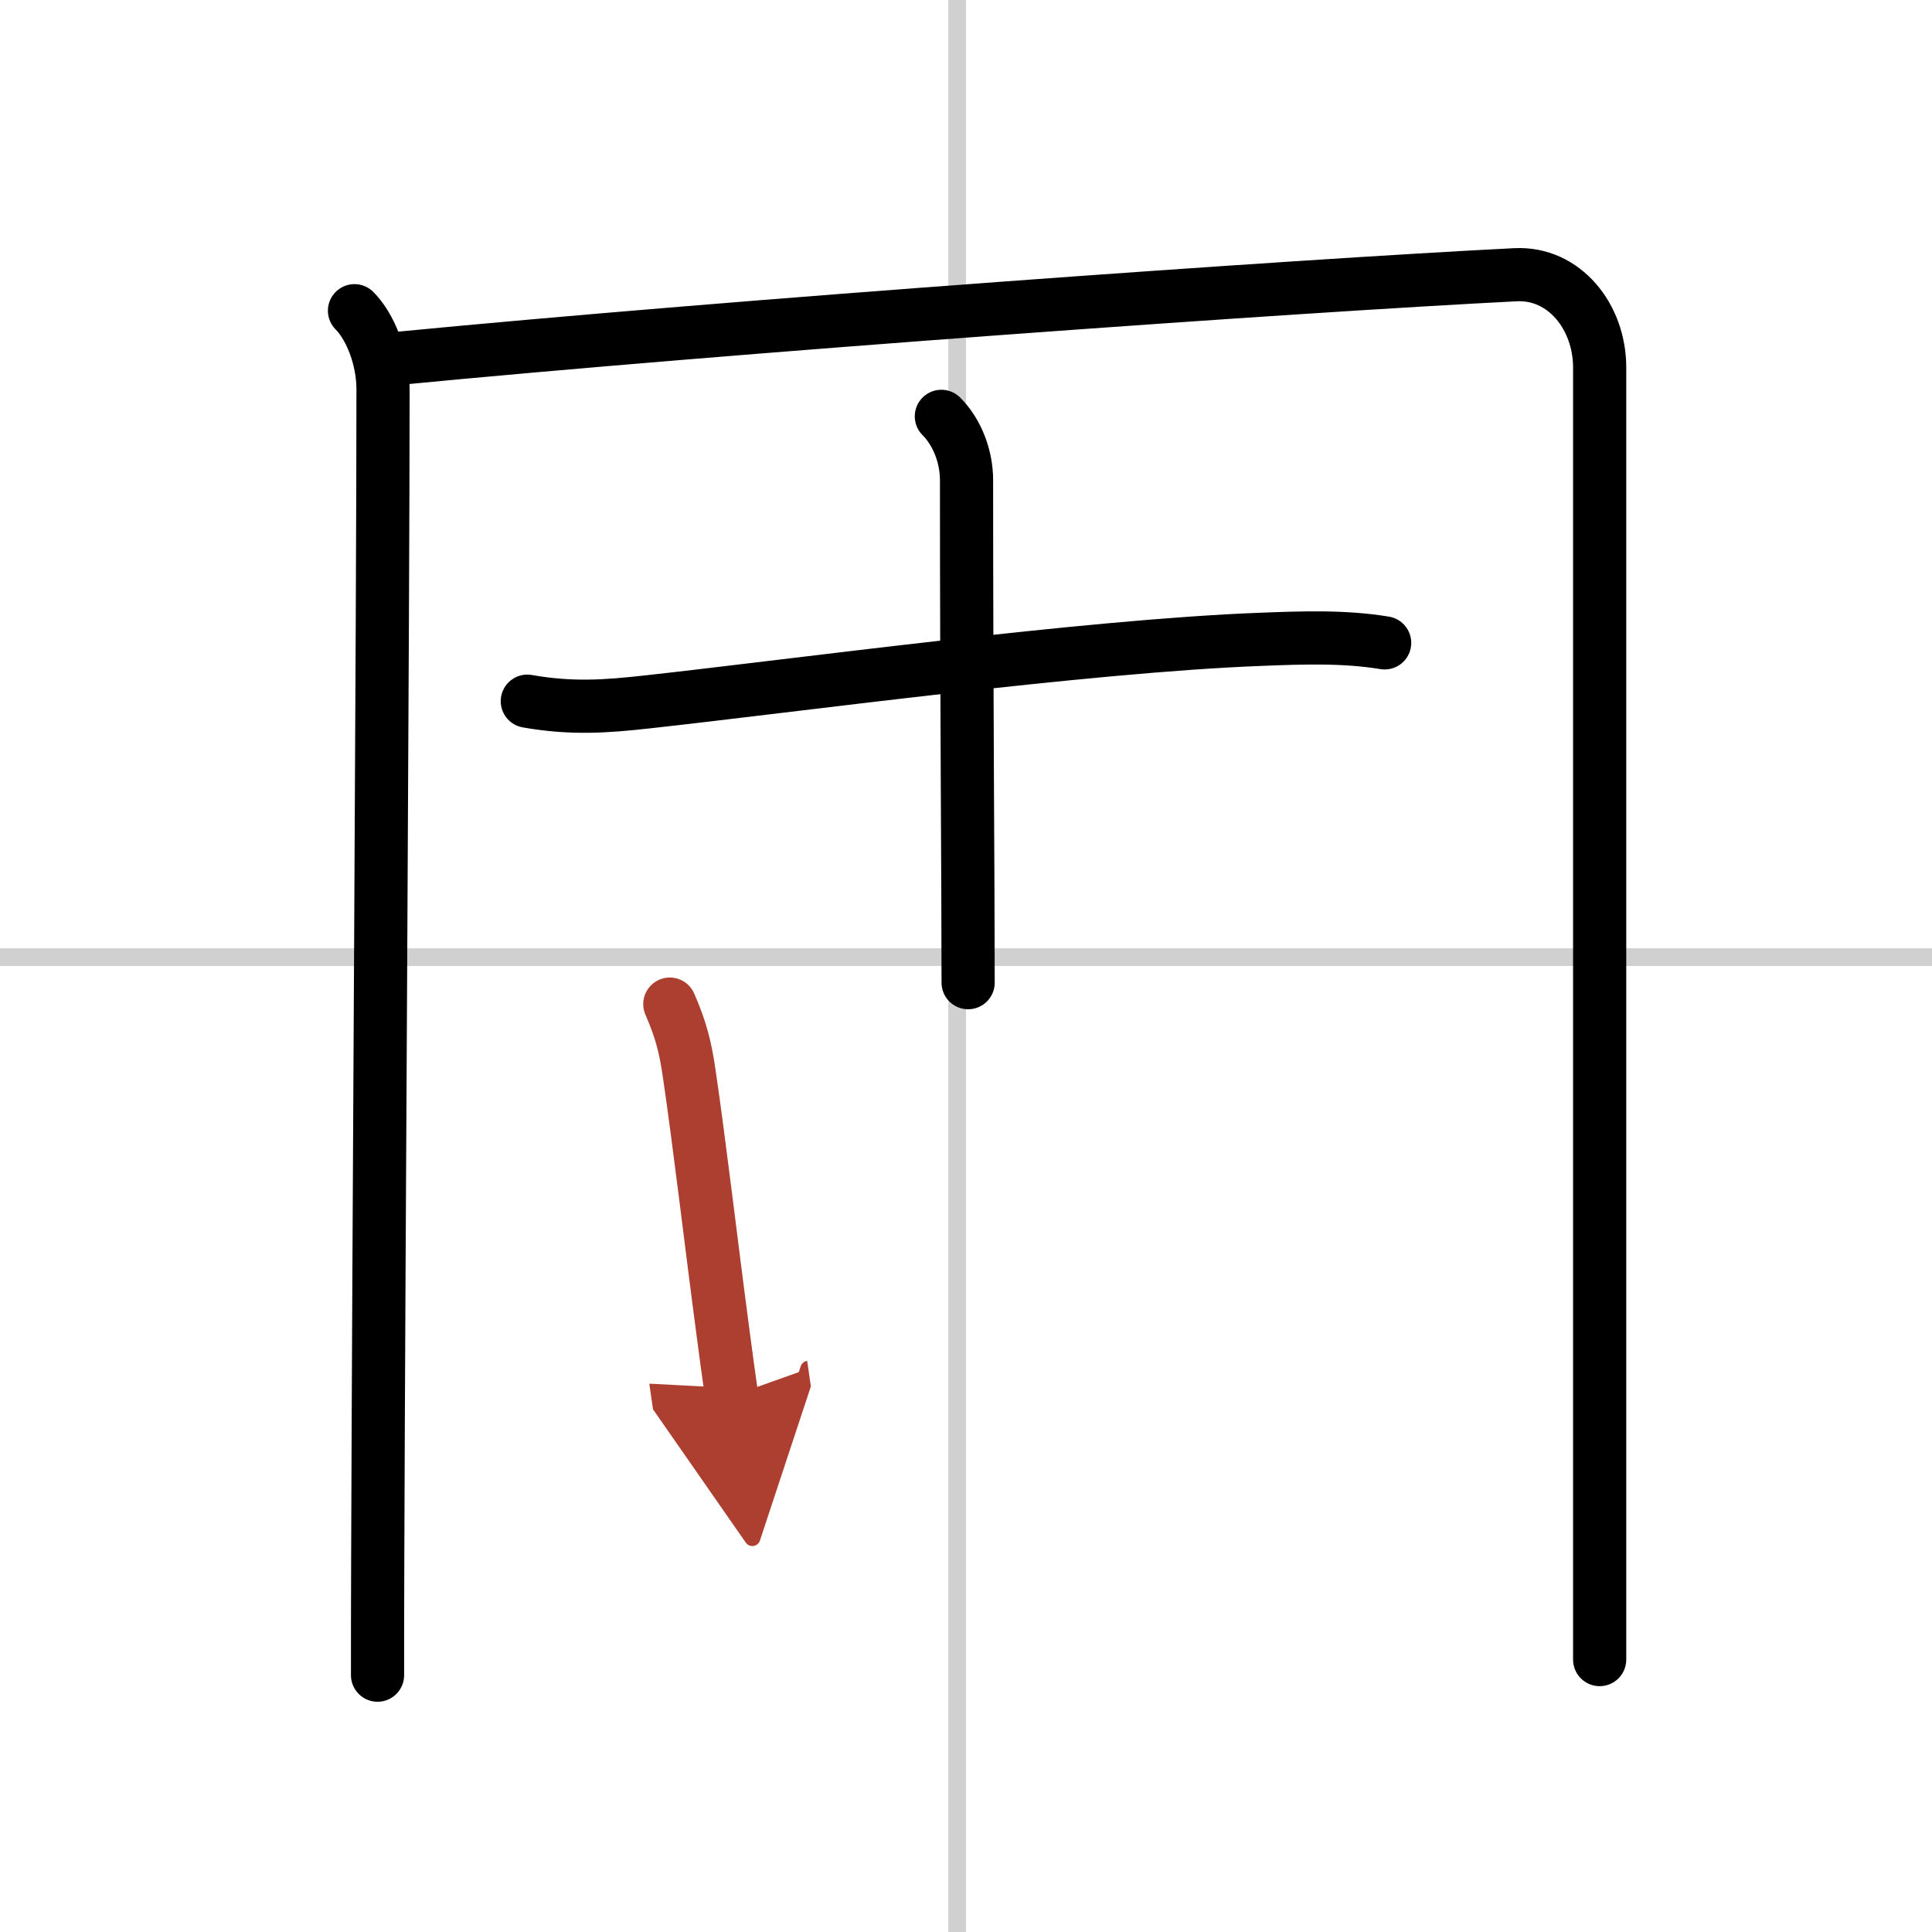
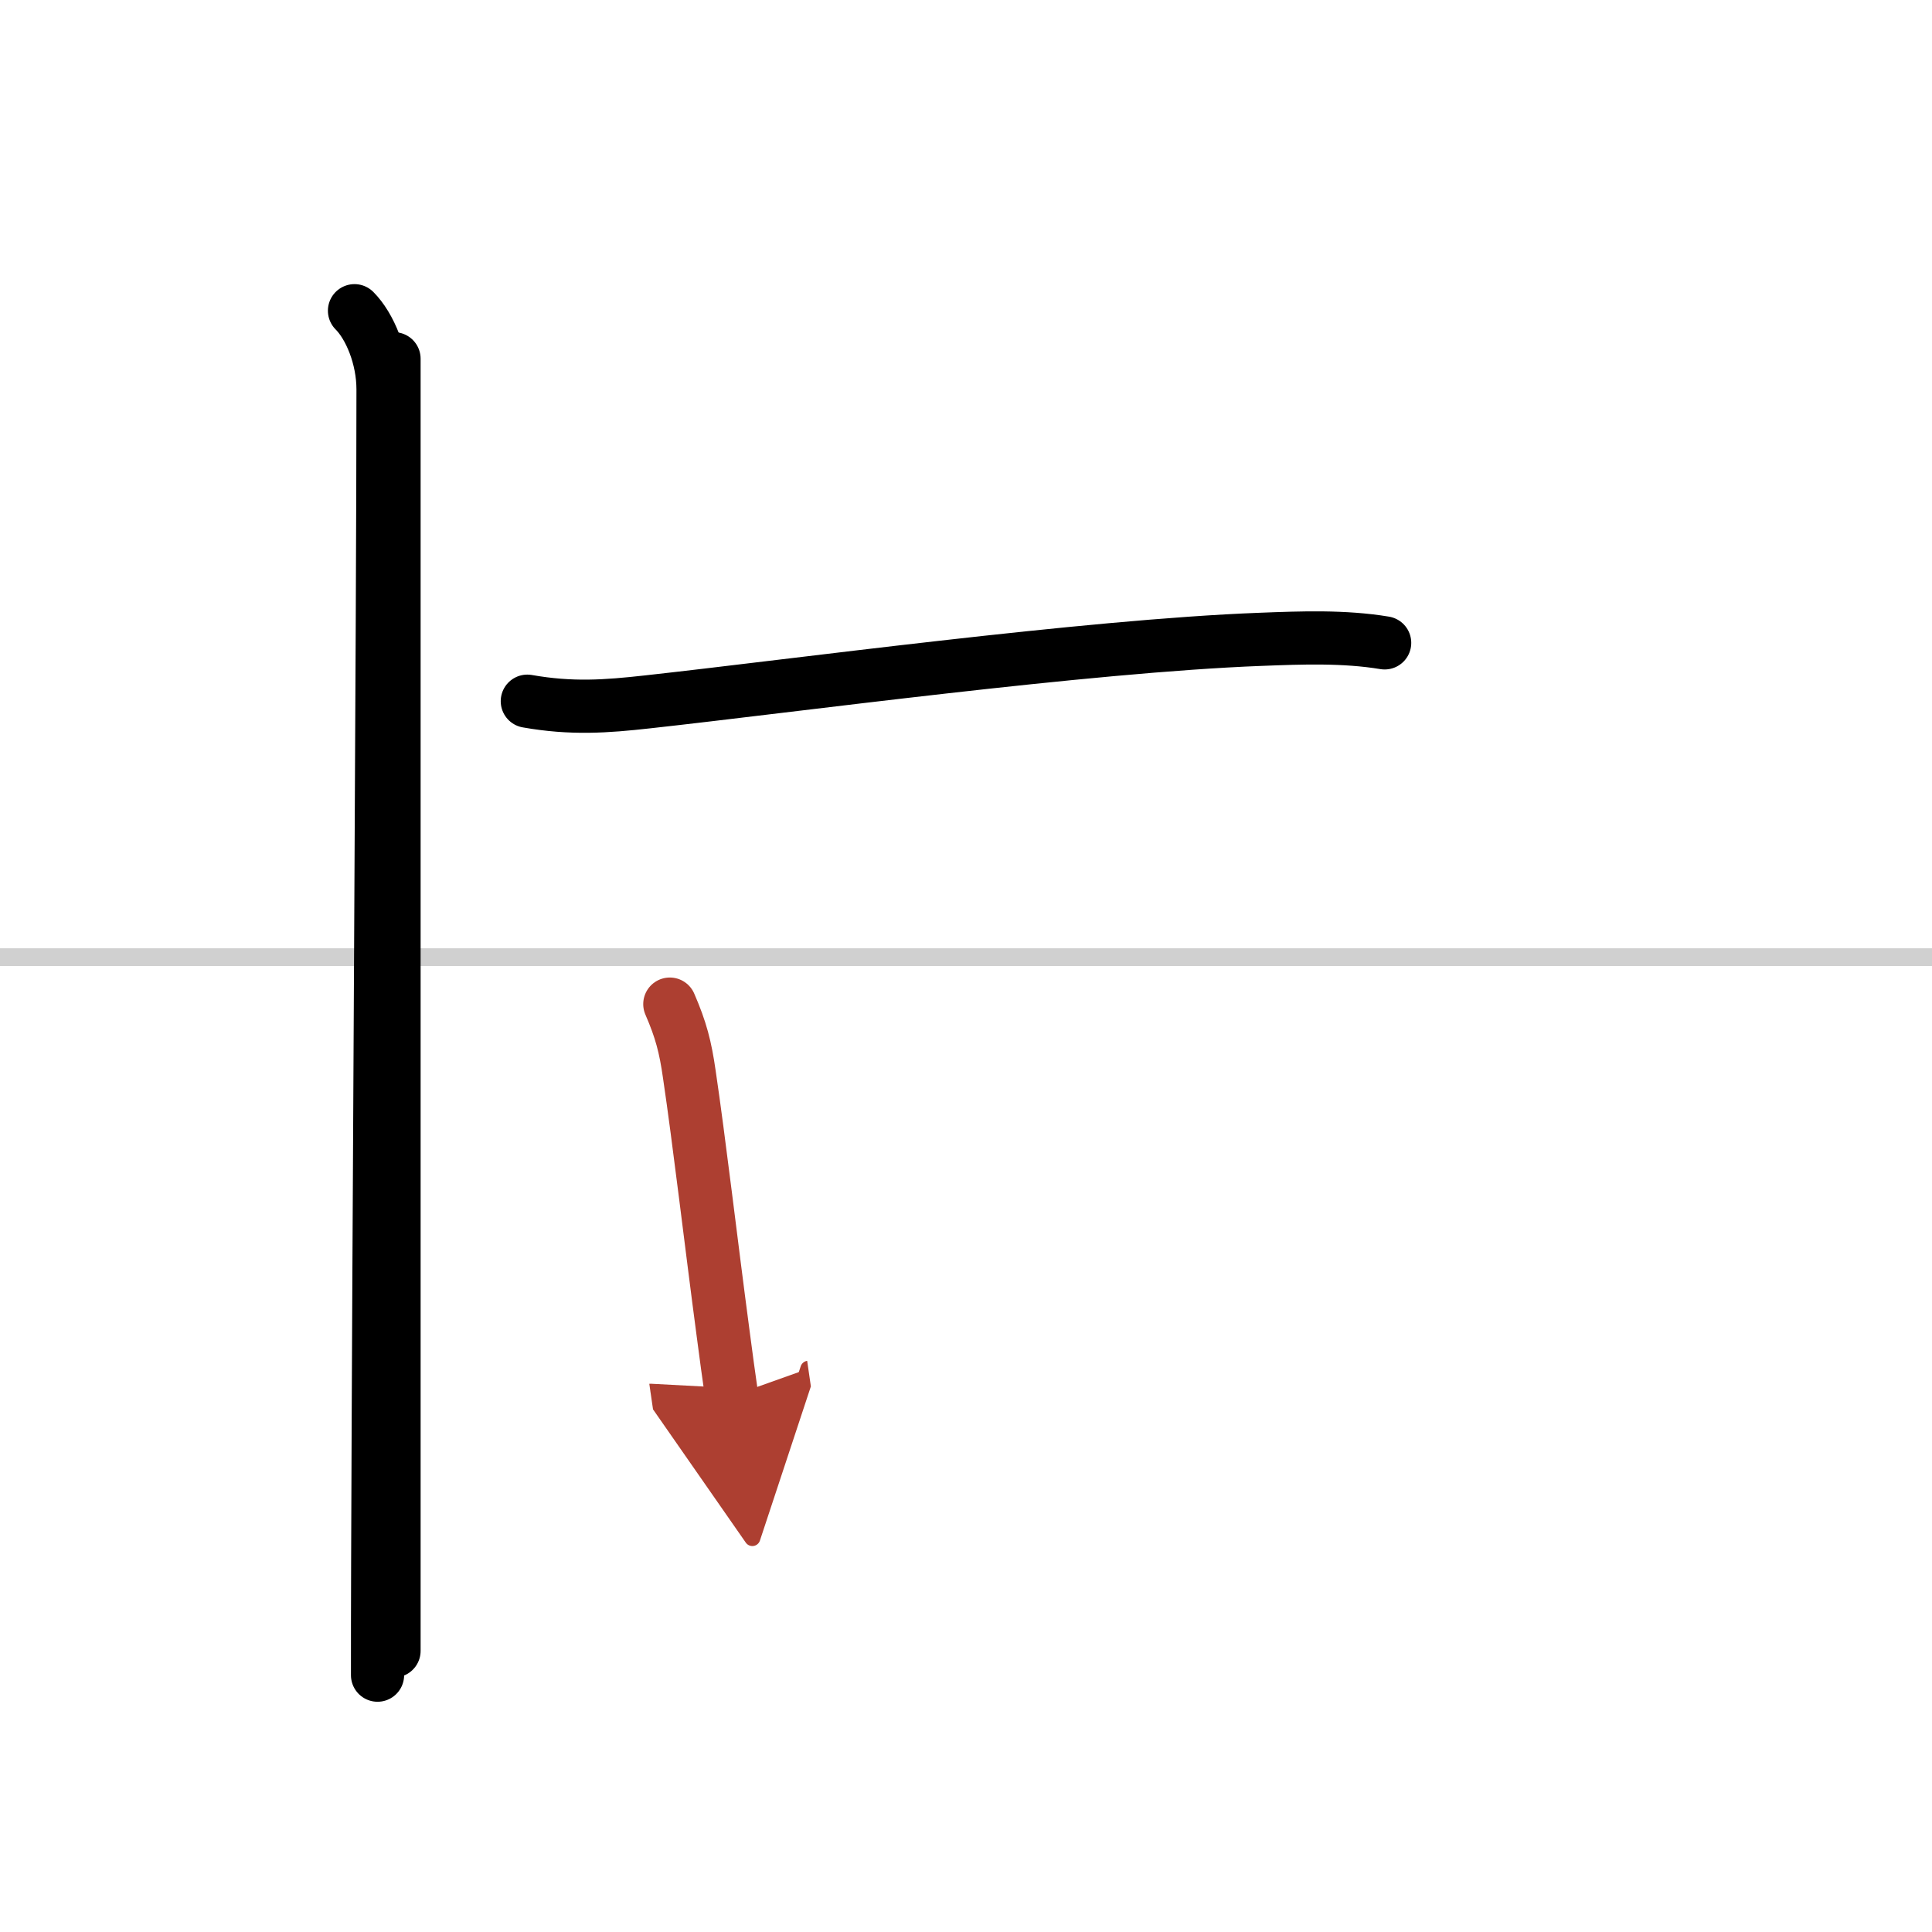
<svg xmlns="http://www.w3.org/2000/svg" width="400" height="400" viewBox="0 0 109 109">
  <defs>
    <marker id="a" markerWidth="4" orient="auto" refX="1" refY="5" viewBox="0 0 10 10">
      <polyline points="0 0 10 5 0 10 1 5" fill="#ad3f31" stroke="#ad3f31" />
    </marker>
  </defs>
  <g fill="none" stroke="#000" stroke-linecap="round" stroke-linejoin="round" stroke-width="3">
    <rect width="100%" height="100%" fill="#fff" stroke="#fff" />
-     <line x1="54" x2="54" y2="109" stroke="#d0d0d0" stroke-width="1" />
    <line x2="109" y1="54" y2="54" stroke="#d0d0d0" stroke-width="1" />
    <path d="m20 17.53c0.86 0.86 1.61 2.63 1.61 4.44 0 12.55-0.24 47.29-0.3 66.16-0.01 2.41-0.01 4.56-0.01 6.38" />
-     <path d="m22.23 20.24c19.27-1.87 50.9-4.12 63.27-4.74 2.75-0.14 4.75 2.37 4.75 5.23v64.52 8.38" />
+     <path d="m22.23 20.24v64.52 8.38" />
    <path d="m29.75 39.56c2.5 0.44 4.44 0.3 6.77 0.04 8.12-0.89 24.77-3.16 34.6-3.53 2.31-0.09 4.71-0.18 7 0.2" />
-     <path d="m53.11 23.49c0.89 0.89 1.42 2.26 1.42 3.6 0 12.64 0.09 22.41 0.09 28.35" />
    <path d="m37.79 56.65c0.63 1.45 0.88 2.42 1.1 3.96 0.55 3.7 1.23 9.52 1.91 14.64 0.16 1.22 0.32 2.41 0.48 3.51" marker-end="url(#a)" stroke="#ad3f31" />
  </g>
</svg>